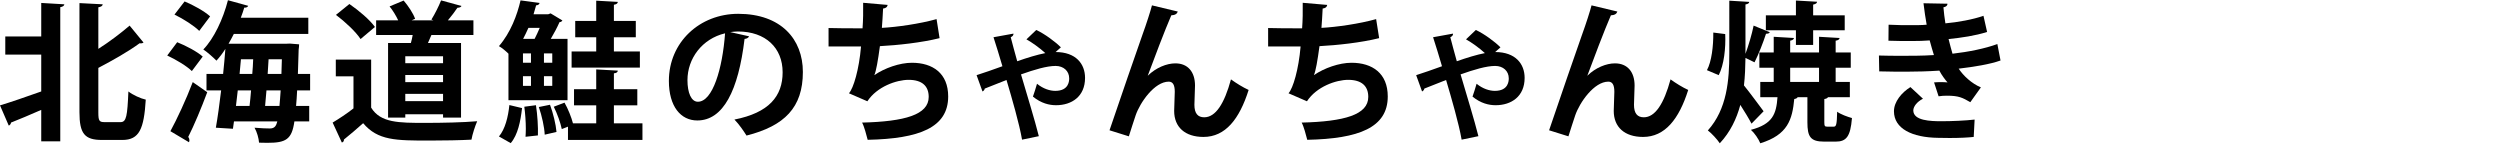
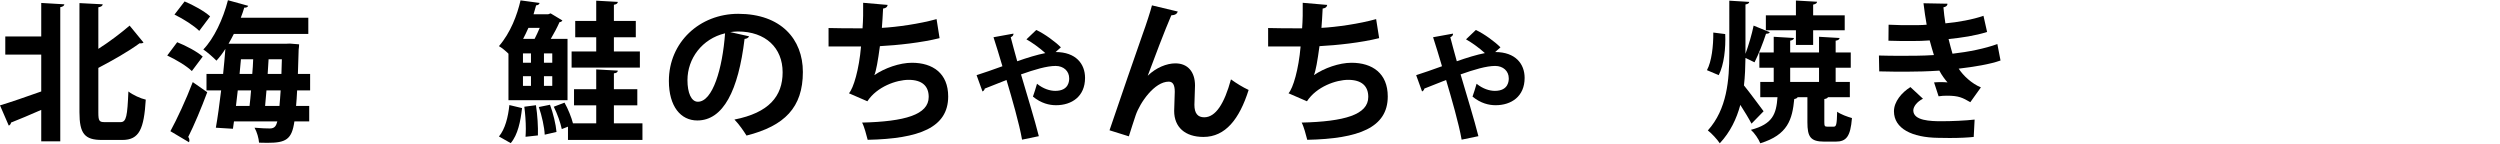
<svg xmlns="http://www.w3.org/2000/svg" version="1.1" id="レイヤー_1" x="0px" y="0px" viewBox="0 0 331 19" style="enable-background:new 0 0 331 19;" xml:space="preserve">
  <g>
    <g>
      <path d="M5.46,4.83V0.39l3.06,0.18C8.5,0.75,8.34,0.89,7.98,0.95v17.76H5.46v-4.16c-1.5,0.66-2.94,1.26-4,1.68    c-0.02,0.18-0.14,0.34-0.3,0.4L0,13.95c1.36-0.4,3.42-1.12,5.46-1.84V7.23H0.7v-2.4H5.46z M13.02,14.89    c0,1.12,0.12,1.28,0.84,1.28h2.1c0.78,0,0.9-0.82,1.04-4.06c0.58,0.46,1.64,0.94,2.3,1.08c-0.24,3.86-0.84,5.34-3.1,5.34h-2.7    c-2.3,0-2.98-0.84-2.98-3.68V0.41l3.08,0.16c-0.02,0.2-0.18,0.32-0.58,0.4v5.5c1.54-0.98,3.02-2.12,4.14-3.08L19,5.63    c-0.08,0.08-0.28,0.14-0.52,0.1C17.04,6.79,15,7.95,13.02,8.99V14.89z" />
      <path d="M23.46,5.59c1.16,0.46,2.64,1.24,3.38,1.9L25.4,9.41c-0.66-0.66-2.1-1.52-3.26-2.06L23.46,5.59z M22.56,17.37    c0.86-1.58,2.06-4.14,2.96-6.5l1.92,1.34c-0.8,2.14-1.74,4.38-2.52,5.92c0.12,0.16,0.16,0.3,0.16,0.44c0,0.08-0.02,0.18-0.06,0.26    L22.56,17.37z M24.44,0.19c1.16,0.48,2.64,1.3,3.38,1.98c-0.54,0.7-1,1.32-1.44,1.92c-0.68-0.68-2.12-1.6-3.28-2.16L24.44,0.19z     M41.06,11.97h-1.72c-0.04,0.78-0.08,1.46-0.14,2.06h1.74v2.04h-1.96c-0.34,2.4-1.12,2.84-3.58,2.84c-0.36,0-0.72,0-1.1-0.02    c-0.04-0.56-0.28-1.44-0.6-1.98c0.88,0.08,1.66,0.1,2.04,0.1c0.66,0,0.84-0.4,0.98-0.94h-5.74l-0.14,0.98l-2.26-0.14    c0.24-1.36,0.48-3.1,0.7-4.94h-1.94V9.79h2.2c0.12-1.14,0.22-2.26,0.3-3.32c-0.36,0.58-0.76,1.1-1.18,1.56    c-0.42-0.42-1.22-1.14-1.74-1.48c1.4-1.44,2.62-4.02,3.26-6.52l2.68,0.74c-0.06,0.16-0.24,0.26-0.52,0.24    c-0.14,0.44-0.28,0.9-0.46,1.34h8.94v2.14h-9.86c-0.22,0.44-0.46,0.88-0.7,1.3h7.62l0.5-0.02l1.22,0.1c0,0.18-0.02,0.46-0.06,0.7    c-0.04,1.18-0.06,2.26-0.1,3.22h1.62V11.97z M33.04,14.03c0.08-0.64,0.14-1.34,0.2-2.06h-1.76l-0.24,2.06H33.04z M33.4,9.79    c0.06-0.66,0.1-1.3,0.12-1.94H31.9l-0.18,1.94H33.4z M35.1,14.03H37c0.06-0.58,0.1-1.26,0.16-2.06h-1.88L35.1,14.03z M35.44,9.79    h1.82l0.06-1.94h-1.76L35.44,9.79z" />
-       <path d="M49.14,7.89v6.36c1.24,2.02,3.66,2.02,7.16,2.02c2.3,0,5.02-0.06,6.88-0.22c-0.26,0.58-0.64,1.74-0.76,2.44    c-1.48,0.08-3.56,0.12-5.52,0.12c-4.48,0-6.88,0-8.82-2.3c-0.88,0.78-1.78,1.56-2.54,2.16c0,0.22-0.08,0.34-0.28,0.4l-1.22-2.64    c0.86-0.52,1.88-1.18,2.76-1.88v-4.24h-2.34V7.89H49.14z M46.26,0.53c1.22,0.84,2.7,2.08,3.38,3.04l-1.9,1.6    c-0.62-0.96-2.06-2.3-3.26-3.2L46.26,0.53z M51.38,5.69h3.02c0.1-0.34,0.18-0.7,0.24-1.06H49.8V2.69h2.92    c-0.28-0.6-0.7-1.3-1.14-1.84l1.86-0.78c0.62,0.72,1.28,1.72,1.52,2.42l-0.46,0.2h2.88l-0.26-0.1c0.46-0.74,0.98-1.78,1.28-2.54    l2.7,0.74c-0.08,0.16-0.24,0.22-0.54,0.24c-0.32,0.48-0.8,1.12-1.26,1.66h3.38v1.94h-5.56c-0.14,0.34-0.3,0.7-0.46,1.06h4.38v9.88    h-2.38v-0.44h-5v0.44h-2.28V5.69z M58.66,8.37V7.45h-5v0.92H58.66z M53.66,9.93v0.94h5V9.93H53.66z M53.66,13.39h5v-0.96h-5V13.39    z" />
      <path d="M67.32,13.27V7.11c-0.38-0.38-0.9-0.8-1.26-1c1.54-1.78,2.42-4.14,2.86-6.06l2.52,0.34c-0.04,0.18-0.18,0.3-0.46,0.32    c-0.1,0.38-0.22,0.78-0.34,1.18h1.94l0.32-0.12l1.56,0.94c-0.06,0.12-0.22,0.22-0.38,0.22c-0.3,0.68-0.72,1.48-1.16,2.22h2.22    v8.12H67.32z M69.12,14.31c-0.2,1.76-0.56,3.54-1.5,4.64l-1.56-0.88c0.82-0.98,1.22-2.58,1.38-4.16L69.12,14.31z M69.24,7.07v1.24    h1.06V7.07H69.24z M69.24,10.09v1.28h1.06v-1.28H69.24z M70.78,5.15c0.22-0.42,0.46-0.94,0.68-1.46h-1.5    c-0.22,0.48-0.44,0.98-0.7,1.46H70.78z M69.58,18.11c0.02-0.3,0.04-0.66,0.04-1.06c0-0.92-0.08-2.02-0.2-2.92l1.54-0.2    c0.2,1.28,0.3,2.92,0.26,4L69.58,18.11z M72.12,17.83c-0.04-0.98-0.38-2.52-0.78-3.66l1.48-0.3c0.42,1.12,0.78,2.62,0.86,3.6    L72.12,17.83z M73.12,8.31V7.07h-1.1v1.24H73.12z M73.12,11.37v-1.28h-1.1v1.28H73.12z M81.28,16.33h3.78v2.2H75.2v-1.76    l-0.82,0.32c-0.16-0.8-0.6-2.04-1.06-2.96l1.42-0.54c0.48,0.84,0.92,1.96,1.12,2.74h3.08v-2.38H76v-2.14h2.94V9.19l2.86,0.16    c-0.02,0.2-0.16,0.32-0.52,0.36v2.1h3.1v2.14h-3.1V16.33z M84.72,6.81v2.14h-9.04V6.81h3.26V4.93h-2.78V2.77h2.78V0.09l2.86,0.16    c-0.02,0.2-0.16,0.32-0.52,0.38v2.14h2.9v2.16h-2.9v1.88H84.72z" />
      <path d="M99.18,4.81c-0.08,0.18-0.32,0.34-0.6,0.34c-0.82,6.84-2.82,10.8-6.26,10.8c-2.18,0-3.76-1.84-3.76-5.24    c0-5.12,4.08-8.88,9.18-8.88c5.66,0,8.56,3.36,8.56,7.7c0,4.7-2.42,7.14-7.46,8.42c-0.38-0.6-0.94-1.44-1.6-2.12    c4.56-0.9,6.38-3.08,6.38-6.26c0-3.22-2.24-5.4-5.92-5.4c-0.36,0-0.68,0.04-1.02,0.08L99.18,4.81z M96,4.41    c-3.04,0.72-4.98,3.34-4.98,6.2c0,1.68,0.5,2.86,1.38,2.86C94.36,13.47,95.66,9.09,96,4.41z" />
      <path d="M124.4,5.05c-2.4,0.6-5.58,0.94-7.9,1.06c-0.26,1.94-0.5,3.3-0.74,3.84c1.36-0.94,3.36-1.64,4.98-1.64    c2.76,0,4.8,1.4,4.8,4.46c0,4.12-3.82,5.6-10.66,5.74c-0.16-0.62-0.46-1.78-0.74-2.28c5.66-0.14,8.82-1.04,8.82-3.4    c0-1.44-0.88-2.26-2.66-2.26c-1.58,0-4.18,0.88-5.46,2.84l-2.44-1.06c0.6-0.66,1.34-3.14,1.6-6.2h-4.3V3.71    c0.92,0.04,3.06,0.04,4.5,0.04c0.08-1.04,0.1-2.26,0.08-3.38l3.24,0.28c-0.06,0.34-0.3,0.44-0.6,0.48    c-0.04,0.86-0.1,1.78-0.16,2.56c1.96-0.1,5.04-0.54,7.24-1.16L124.4,5.05z" />
      <path d="M129.3,9.95c0.9-0.28,2.26-0.76,3.42-1.18c-0.42-1.42-0.82-2.74-1.18-3.84l2.64-0.48c0.02,0.2-0.1,0.36-0.36,0.48    c0.22,0.8,0.48,1.86,0.86,3.18c1.3-0.46,2.68-0.88,3.72-1.08c-0.76-0.7-1.78-1.42-2.5-1.82l1.3-1.24c1.1,0.5,2.58,1.6,3.26,2.3    l-0.7,0.62c2.7,0,3.9,1.58,3.9,3.42c0,2.46-1.76,3.62-3.84,3.62c-0.88,0-1.96-0.24-3.06-1.14c0.16-0.4,0.38-1.18,0.54-1.7    c0.84,0.68,1.72,0.94,2.42,0.94c1.84,0,1.84-1.38,1.84-1.66c0-0.96-0.74-1.64-1.8-1.64c-1.16,0-2.78,0.48-4.58,1.12    c0.84,2.86,1.82,6.02,2.36,8.18l-2.22,0.46c-0.38-2.16-1.32-5.4-2.06-7.9c-0.92,0.36-2.04,0.8-2.88,1.14    c-0.02,0.14-0.12,0.3-0.3,0.38L129.3,9.95z" />
      <path d="M146.9,17.25c1.22-3.62,3.76-10.96,4.42-12.82c0.42-1.14,1.04-3.06,1.2-3.72l3.42,0.82c-0.1,0.3-0.36,0.48-0.86,0.5    c-0.82,1.88-2.4,6.04-3.12,8c1.1-1.08,2.52-1.64,3.66-1.64c1.66,0,2.6,1.14,2.6,2.94c0,0.36-0.08,2.14-0.08,2.54    c0,1.16,0.46,1.66,1.3,1.66c1.5,0,2.66-1.78,3.54-5.02c0.72,0.52,1.56,1.04,2.34,1.4c-1.22,3.86-3.08,6.22-5.98,6.22    c-2.44,0-3.88-1.3-3.88-3.44c0-0.36,0.08-2.14,0.08-2.54c0-0.92-0.26-1.34-0.8-1.34c-1.88,0-3.8,2.76-4.38,4.46    c-0.26,0.8-0.6,1.8-0.9,2.78L146.9,17.25z" />
      <path d="M182.6,5.05c-2.4,0.6-5.58,0.94-7.9,1.06c-0.26,1.94-0.5,3.3-0.74,3.84c1.36-0.94,3.36-1.64,4.98-1.64    c2.76,0,4.8,1.4,4.8,4.46c0,4.12-3.82,5.6-10.66,5.74c-0.16-0.62-0.46-1.78-0.74-2.28c5.66-0.14,8.82-1.04,8.82-3.4    c0-1.44-0.88-2.26-2.66-2.26c-1.58,0-4.18,0.88-5.46,2.84l-2.44-1.06c0.6-0.66,1.34-3.14,1.6-6.2h-4.3V3.71    c0.92,0.04,3.06,0.04,4.5,0.04c0.08-1.04,0.1-2.26,0.08-3.38l3.24,0.28c-0.06,0.34-0.3,0.44-0.6,0.48    c-0.04,0.86-0.1,1.78-0.16,2.56c1.96-0.1,5.04-0.54,7.24-1.16L182.6,5.05z" />
      <path d="M187.5,9.95c0.9-0.28,2.26-0.76,3.42-1.18c-0.42-1.42-0.82-2.74-1.18-3.84l2.64-0.48c0.02,0.2-0.1,0.36-0.36,0.48    c0.22,0.8,0.48,1.86,0.86,3.18c1.3-0.46,2.68-0.88,3.72-1.08c-0.76-0.7-1.78-1.42-2.5-1.82l1.3-1.24c1.1,0.5,2.58,1.6,3.26,2.3    l-0.7,0.62c2.7,0,3.9,1.58,3.9,3.42c0,2.46-1.76,3.62-3.84,3.62c-0.88,0-1.96-0.24-3.06-1.14c0.16-0.4,0.38-1.18,0.54-1.7    c0.84,0.68,1.72,0.94,2.42,0.94c1.84,0,1.84-1.38,1.84-1.66c0-0.96-0.74-1.64-1.8-1.64c-1.16,0-2.78,0.48-4.58,1.12    c0.84,2.86,1.82,6.02,2.36,8.18l-2.22,0.46c-0.38-2.16-1.32-5.4-2.06-7.9c-0.92,0.36-2.04,0.8-2.88,1.14    c-0.02,0.14-0.12,0.3-0.3,0.38L187.5,9.95z" />
-       <path d="M205.1,17.25c1.22-3.62,3.76-10.96,4.42-12.82c0.42-1.14,1.04-3.06,1.2-3.72l3.42,0.82c-0.1,0.3-0.36,0.48-0.86,0.5    c-0.82,1.88-2.4,6.04-3.12,8c1.1-1.08,2.52-1.64,3.66-1.64c1.66,0,2.6,1.14,2.6,2.94c0,0.36-0.08,2.14-0.08,2.54    c0,1.16,0.46,1.66,1.3,1.66c1.5,0,2.66-1.78,3.54-5.02c0.72,0.52,1.56,1.04,2.34,1.4c-1.22,3.86-3.08,6.22-5.98,6.22    c-2.44,0-3.88-1.3-3.88-3.44c0-0.36,0.08-2.14,0.08-2.54c0-0.92-0.26-1.34-0.8-1.34c-1.88,0-3.8,2.76-4.38,4.46    c-0.26,0.8-0.6,1.8-0.9,2.78L205.1,17.25z" />
      <path d="M228.42,4.51c0.08,1.88-0.16,4.06-0.86,5.44L226,9.29c0.62-1.14,0.86-3.22,0.84-4.98L228.42,4.51z M234.32,4.27    c-0.06,0.14-0.24,0.2-0.5,0.2c-0.36,1.12-1,2.76-1.52,3.78c-0.02,0-0.84-0.4-1.2-0.58c-0.02,1.22-0.06,2.44-0.2,3.64    c0.68,0.82,2.22,2.92,2.6,3.42l-1.6,1.64c-0.34-0.66-0.92-1.6-1.48-2.48c-0.5,1.84-1.32,3.58-2.72,5.08    c-0.34-0.52-1.1-1.34-1.58-1.7c2.54-2.82,2.84-6.66,2.84-10.2V0.09c1.02,0.06,1.82,0.1,2.64,0.16c-0.02,0.18-0.16,0.28-0.5,0.34    v6.54c0.42-1.14,0.86-2.64,1.08-3.74L234.32,4.27z M241.54,16.17c0,0.52,0.06,0.6,0.4,0.6h0.84c0.34,0,0.42-0.26,0.46-1.98    c0.44,0.34,1.38,0.68,1.96,0.84c-0.2,2.48-0.76,3.12-2.16,3.12h-1.5c-1.84,0-2.24-0.64-2.24-2.56v-3.32H238    c-0.04,0.12-0.2,0.2-0.44,0.24c-0.26,2.7-0.84,4.74-4.5,5.86c-0.2-0.54-0.78-1.38-1.24-1.78c2.88-0.76,3.36-2.08,3.52-4.32h-2.28    v-2.02h1.78V8.97h-1.9V6.95h1.9V4.87l2.68,0.16c-0.02,0.18-0.16,0.28-0.5,0.36v1.56h3.82V4.87l2.72,0.16    c-0.02,0.18-0.16,0.3-0.52,0.36v1.56h2v2.02h-2v1.88h1.88v2.02h-2.9c-0.06,0.12-0.2,0.2-0.48,0.24V16.17z M237.78,5.95V4.01h-3.98    V2.03h3.98V0.07l2.8,0.16c-0.02,0.2-0.16,0.3-0.52,0.38v1.42h4.18v1.98h-4.18v1.94H237.78z M237.02,8.97v1.88h3.82V8.97H237.02z" />
      <path d="M264.87,8.01c-1.4,0.5-3.5,0.84-5.54,1.08c0.6,0.92,1.7,1.96,2.94,2.48l-1.4,1.96c-1.04-0.6-1.52-0.86-3.1-0.86    c-0.36,0-0.74,0.02-1.1,0.08l-0.6-1.84c0.26-0.02,0.58-0.04,0.9-0.04c0.32,0,0.64,0.02,0.88,0.04c-0.3-0.34-0.76-0.94-1.08-1.56    c-1.46,0.1-3.04,0.14-4.3,0.14c-0.98,0-2.42,0-3.66-0.04l-0.04-2.1c0.8,0.02,1.76,0.04,2.66,0.04c1.54,0,3.08,0,4.62-0.1    c-0.14-0.48-0.4-1.28-0.56-1.94c-0.66,0.06-1.54,0.08-2.3,0.08c-1.1,0-2.18,0-3.16-0.04l0.02-2.12c1.06,0.06,2.12,0.06,3.04,0.06    c0.6,0,1.4,0,2-0.06c-0.16-0.82-0.3-1.9-0.42-2.84l3.18,0.06c0,0.24-0.2,0.42-0.54,0.48c0.06,0.64,0.14,1.44,0.26,2.12    c1.62-0.14,3.7-0.52,5.04-1l0.48,2.14c-1.56,0.5-3.36,0.76-5.1,0.94c0.18,0.68,0.36,1.44,0.52,1.94c2.12-0.24,4.3-0.68,5.94-1.28    L264.87,8.01z M261.32,18.13c-0.76,0.08-1.78,0.14-3.18,0.14c-0.46,0-0.96-0.02-1.52-0.02c-3.46-0.04-5.86-1.22-5.86-3.52    c0-1.26,1.02-2.48,2.18-3.2l1.66,1.54c-0.82,0.42-1.26,1.04-1.28,1.54c0,1.38,2.3,1.44,3.72,1.44c1.38,0,3.24-0.08,4.4-0.22    L261.32,18.13z" />
    </g>
  </g>
</svg>